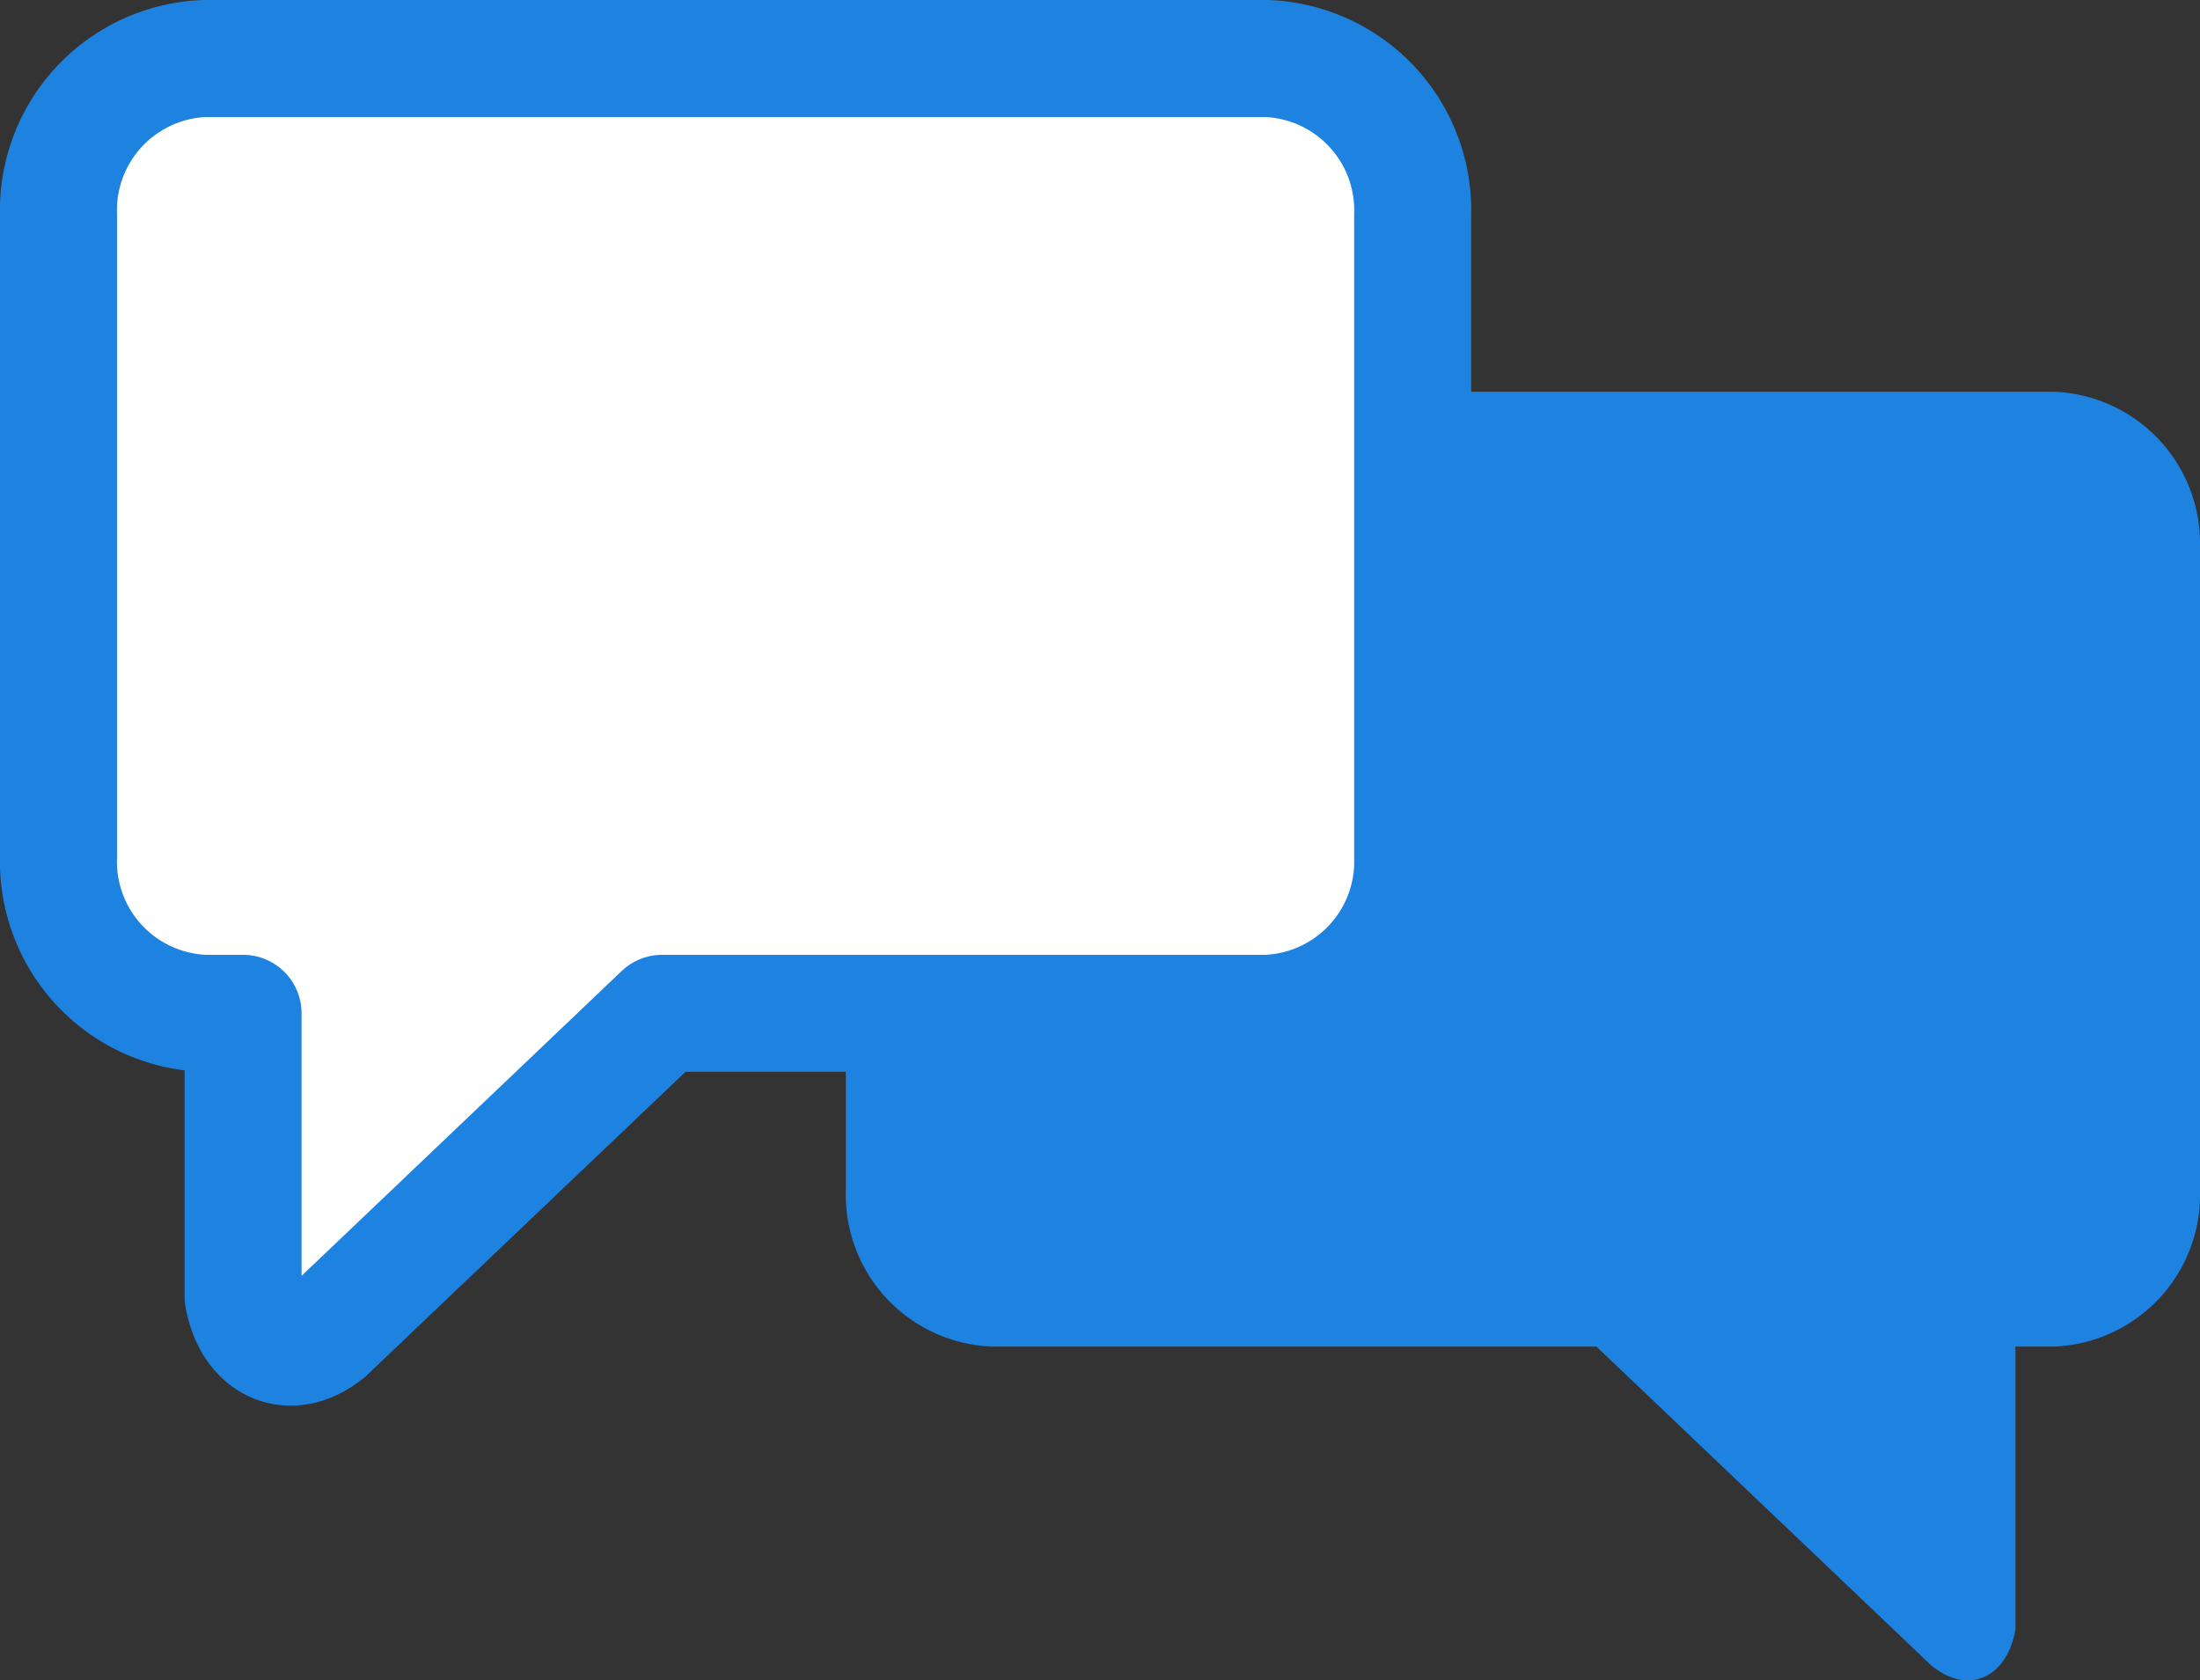
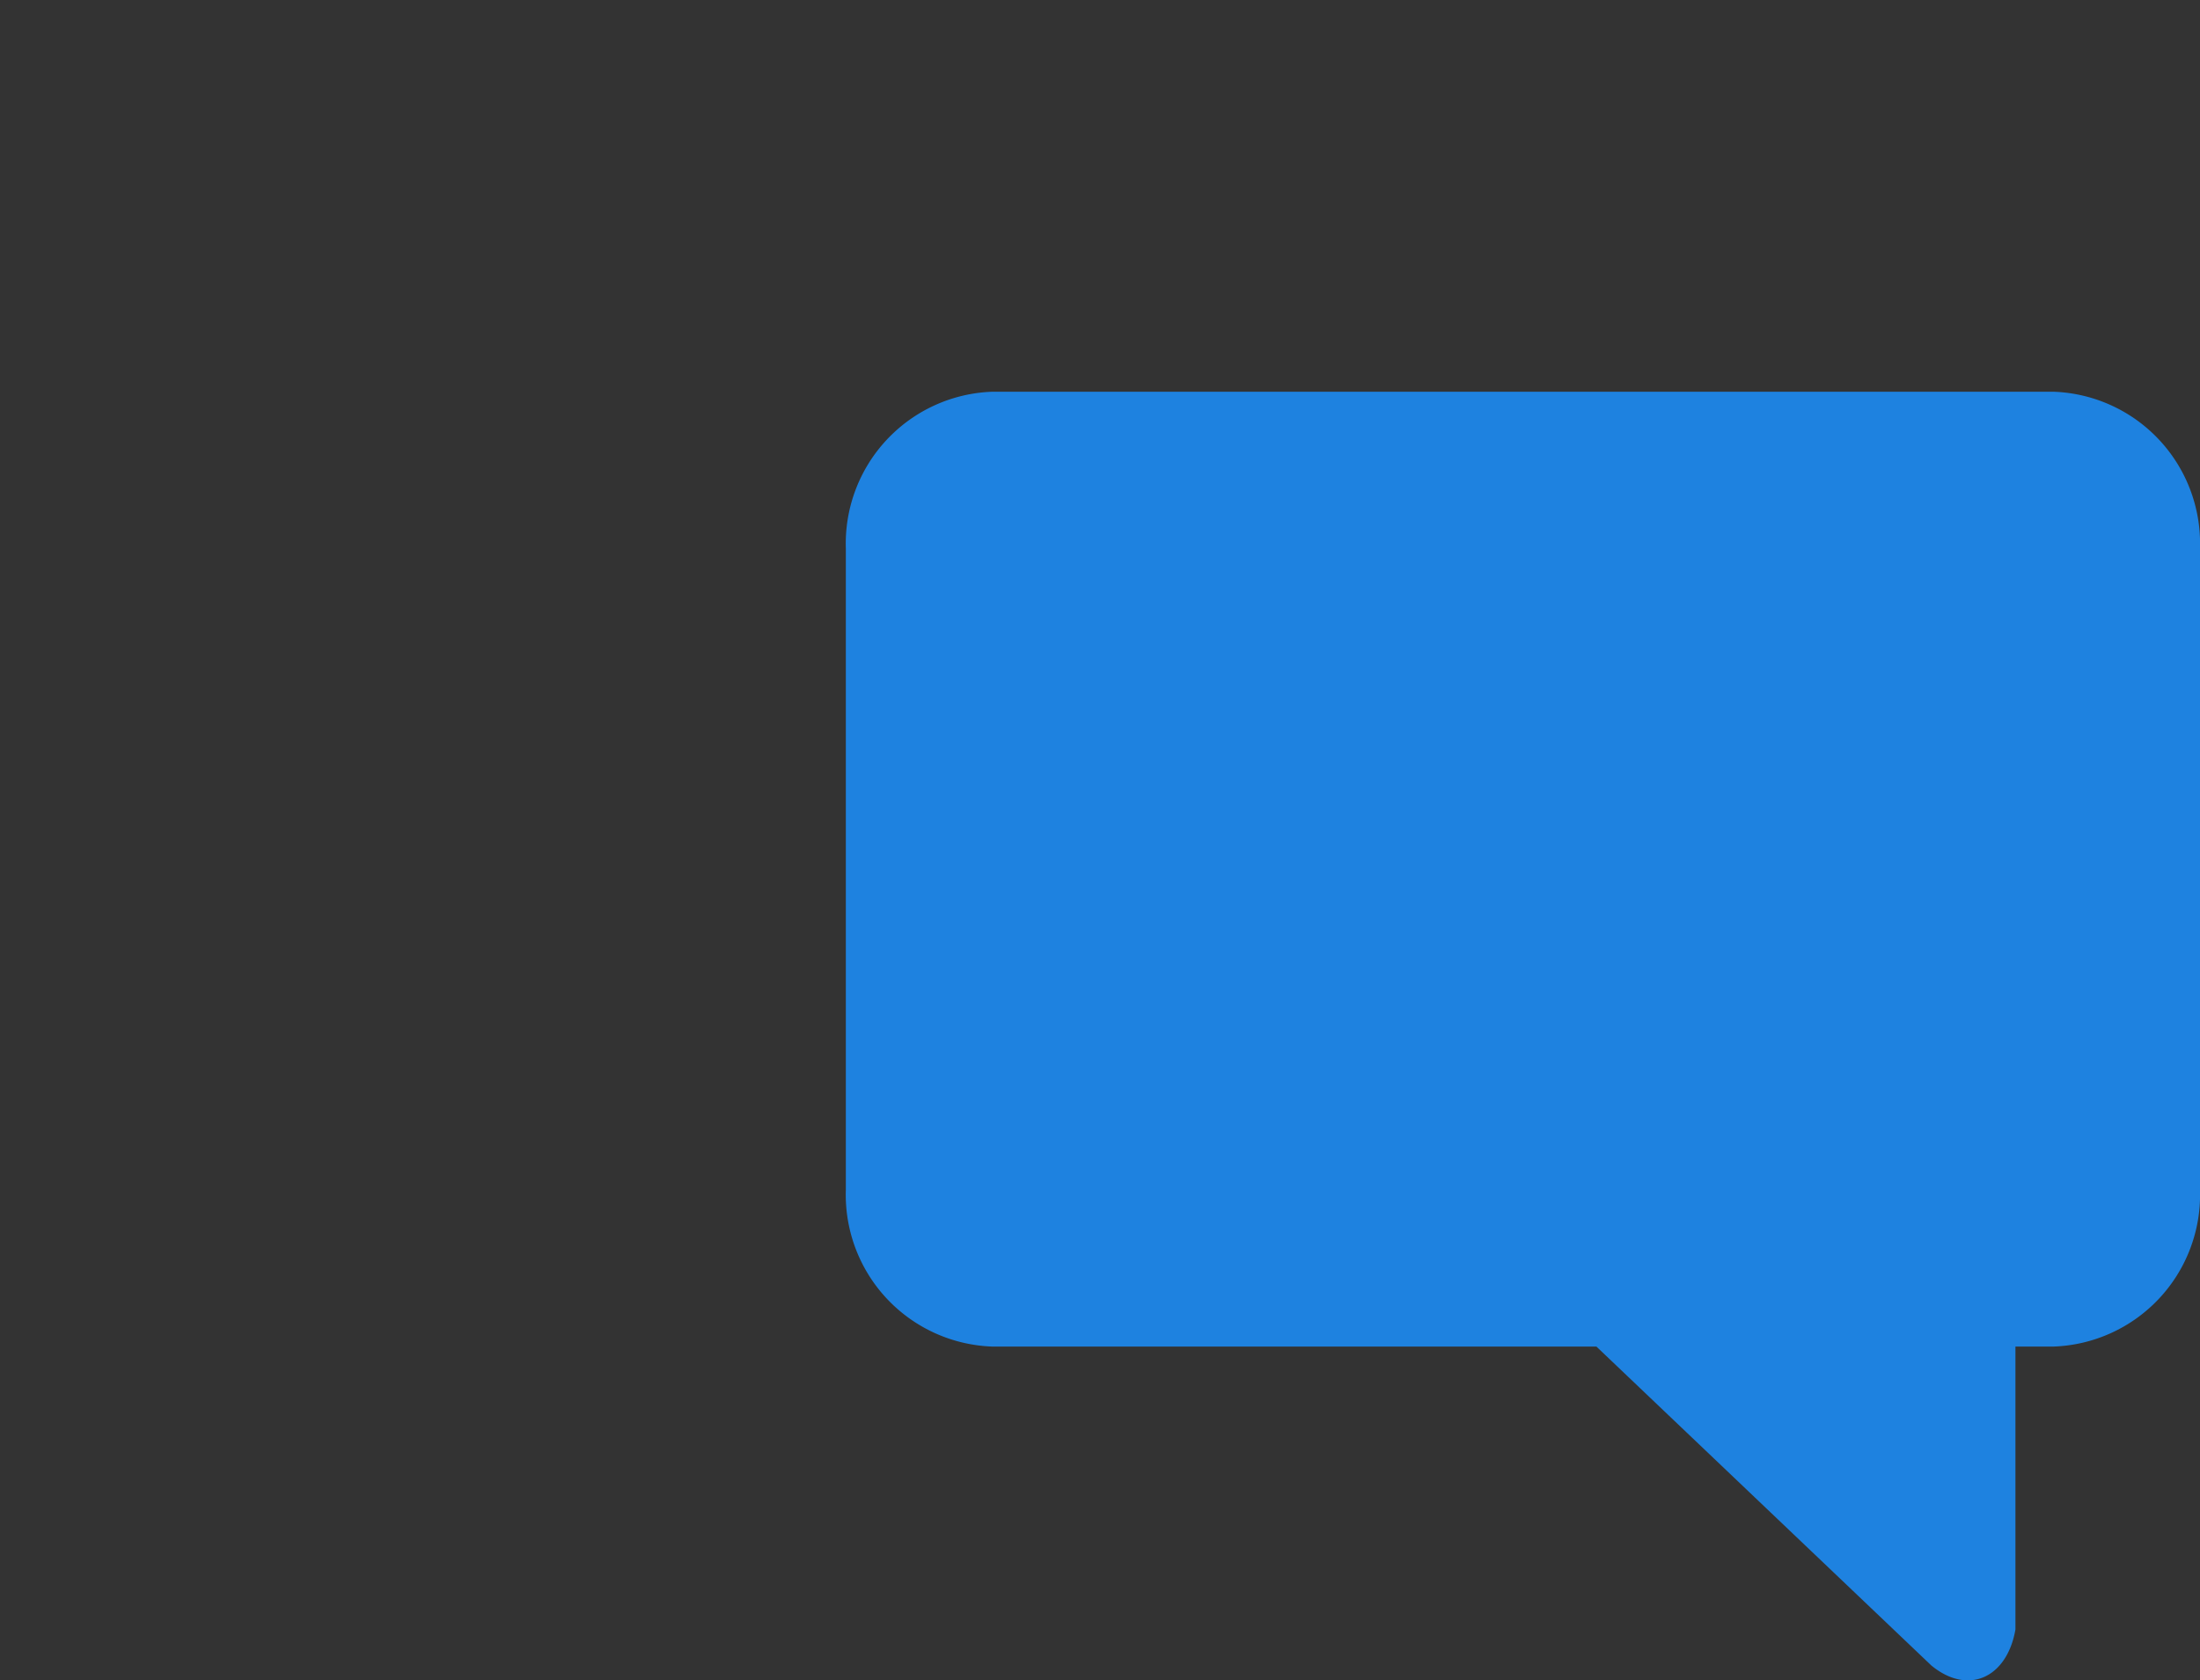
<svg xmlns="http://www.w3.org/2000/svg" viewBox="0 0 75.207 57.441">
  <rect x="0" y="0" width="75.207" height="57.441" fill="#333333" stroke="none" />
  <defs>
    <style>.cls-1{fill:#1e82e0;}.cls-2{fill:#fff;stroke:#1e82e0;stroke-linecap:round;stroke-linejoin:round;stroke-width:4px;}</style>
  </defs>
  <title>アセット 22</title>
  <g id="レイヤー_2" data-name="レイヤー 2">
    <g id="レイヤー_1-2" data-name="レイヤー 1">
      <path class="cls-1" d="M28.915,18.746v21.929a5.192,5.192,0,0,0,5,5.355H54.573l11.451,10.903c1.254,1.03,2.583.43,2.874-1.232V46.03h1.309a5.192,5.192,0,0,0,5-5.355v-21.929a5.192,5.192,0,0,0-5-5.355H33.915A5.192,5.192,0,0,0,28.915,18.746Z" />
-       <path class="cls-2" d="M43.292,2H7A5.192,5.192,0,0,0,2,7.355v21.929a5.192,5.192,0,0,0,5,5.355h1.309v9.671c.291,1.662,1.62,2.262,2.874,1.232l11.451-10.903H43.292a5.192,5.192,0,0,0,5-5.355V7.355A5.192,5.192,0,0,0,43.292,2Z" />
    </g>
  </g>
</svg>